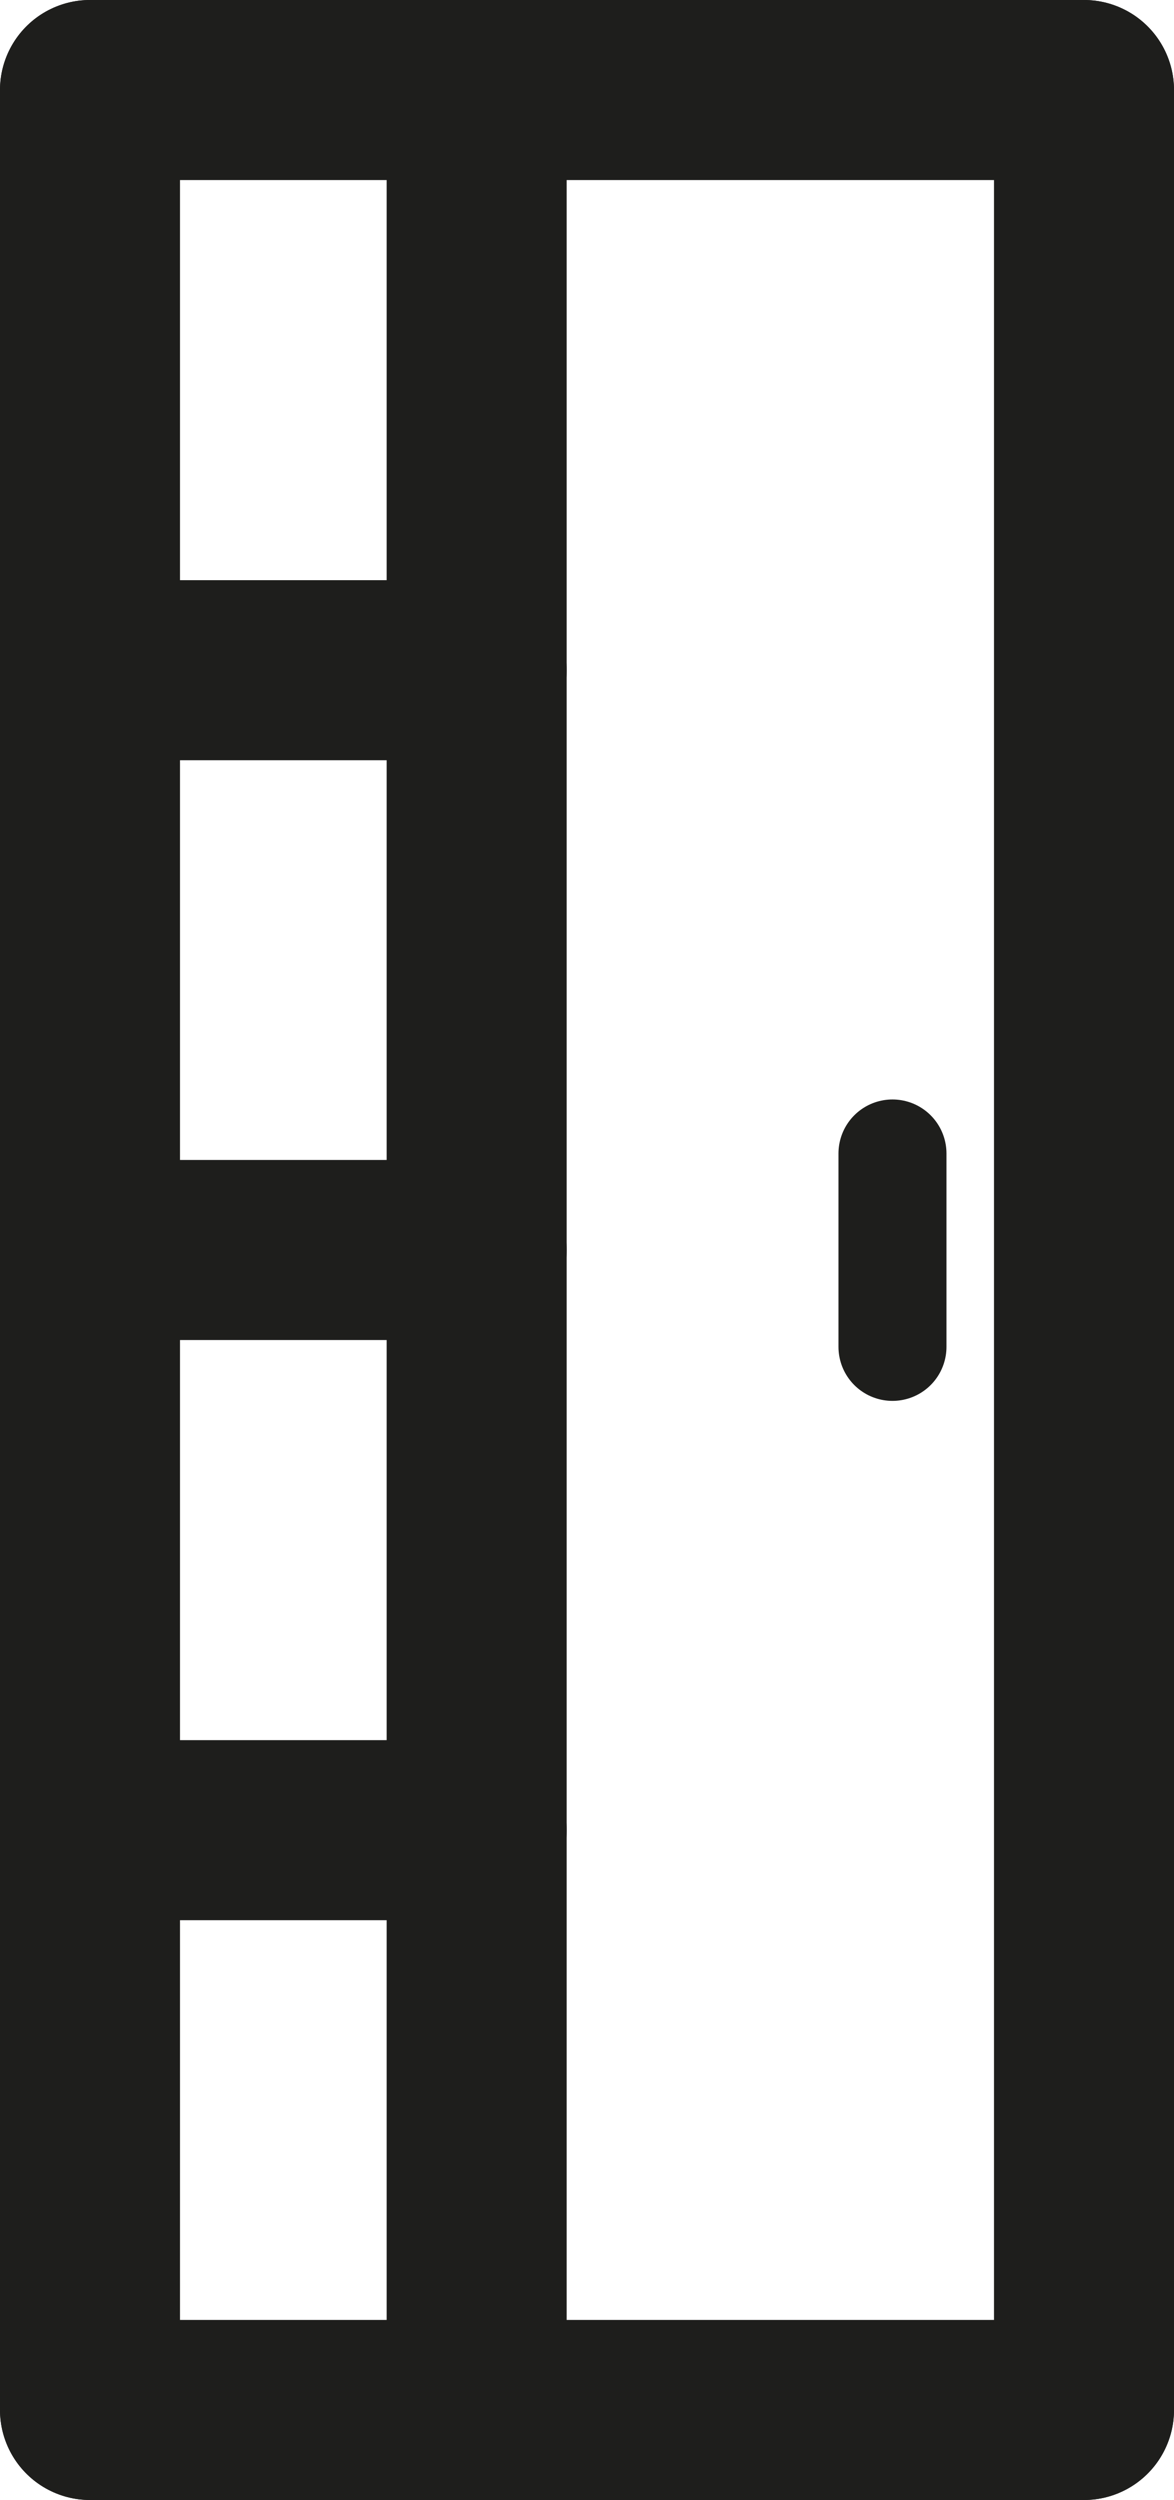
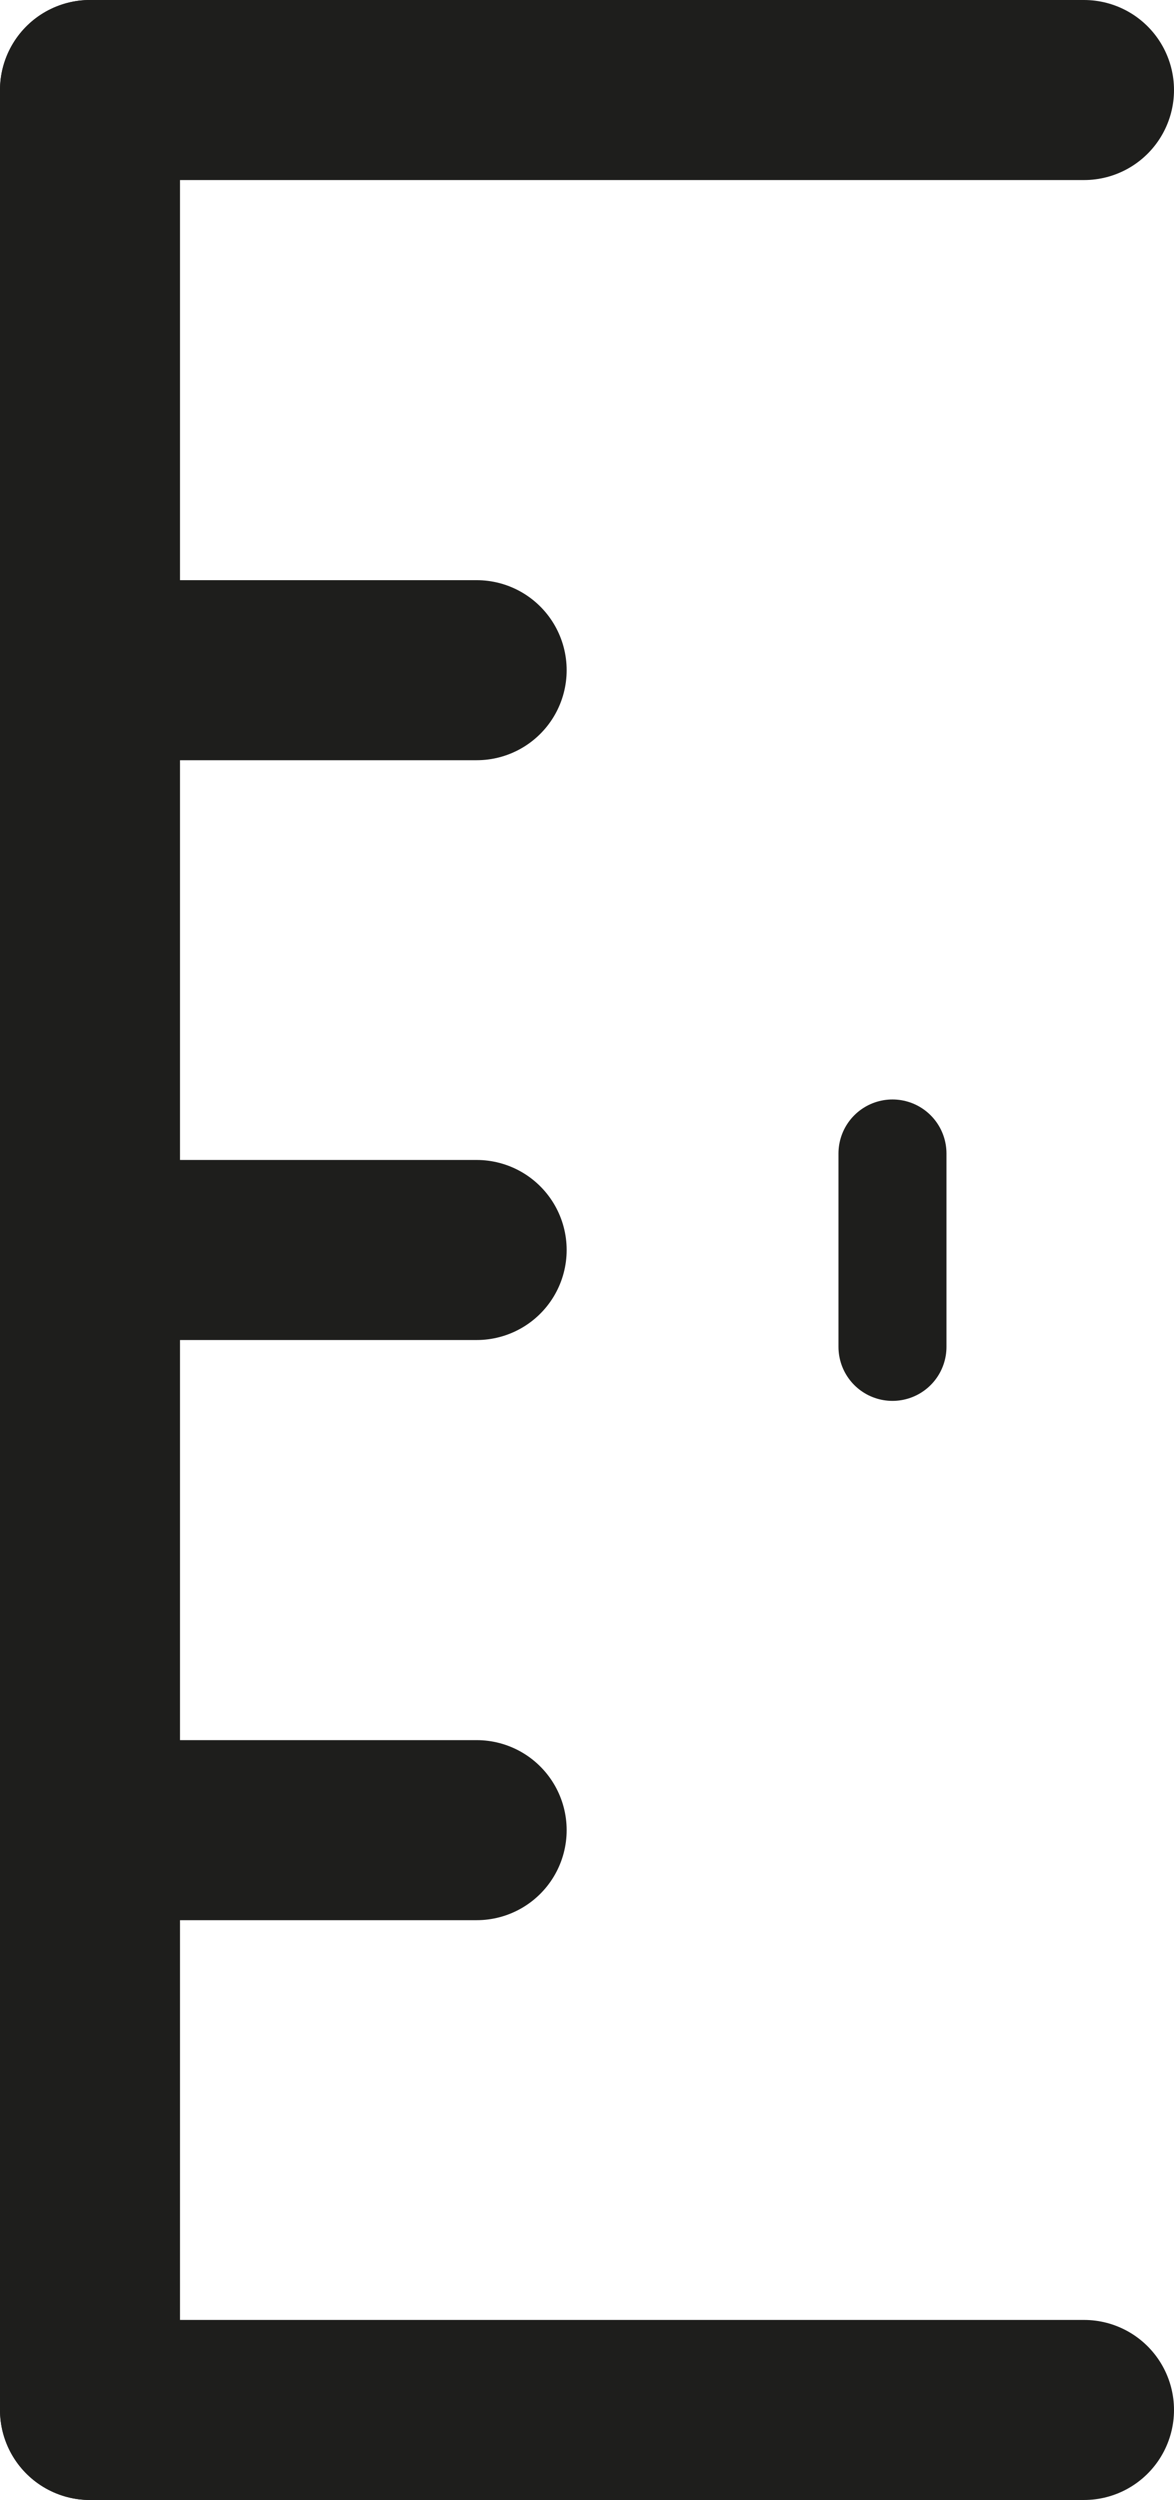
<svg xmlns="http://www.w3.org/2000/svg" id="Warstwa_1" data-name="Warstwa 1" viewBox="0 0 32.61 69.42">
  <defs>
    <style>
      .cls-1 {
        stroke-width: 5px;
      }

      .cls-1, .cls-2 {
        fill: none;
        stroke: #1e1e1c;
        stroke-linecap: round;
        stroke-linejoin: round;
      }

      .cls-2 {
        stroke-width: 3px;
      }
    </style>
  </defs>
  <line class="cls-1" x1="2.5" y1="2.5" x2="30.11" y2="2.5" />
  <line class="cls-1" x1="30.11" y1="66.92" x2="2.5" y2="66.92" />
  <line class="cls-1" x1="2.5" y1="2.5" x2="2.5" y2="66.92" />
-   <line class="cls-1" x1="13.24" y1="2.5" x2="13.24" y2="66.92" />
-   <line class="cls-1" x1="30.11" y1="2.5" x2="30.11" y2="66.92" />
  <line class="cls-2" x1="24.79" y1="37.4" x2="24.79" y2="32.03" />
  <line class="cls-1" x1="13.24" y1="18.61" x2="2.5" y2="18.61" />
  <line class="cls-1" x1="13.24" y1="34.71" x2="2.5" y2="34.71" />
  <line class="cls-1" x1="13.24" y1="50.82" x2="2.5" y2="50.82" />
</svg>